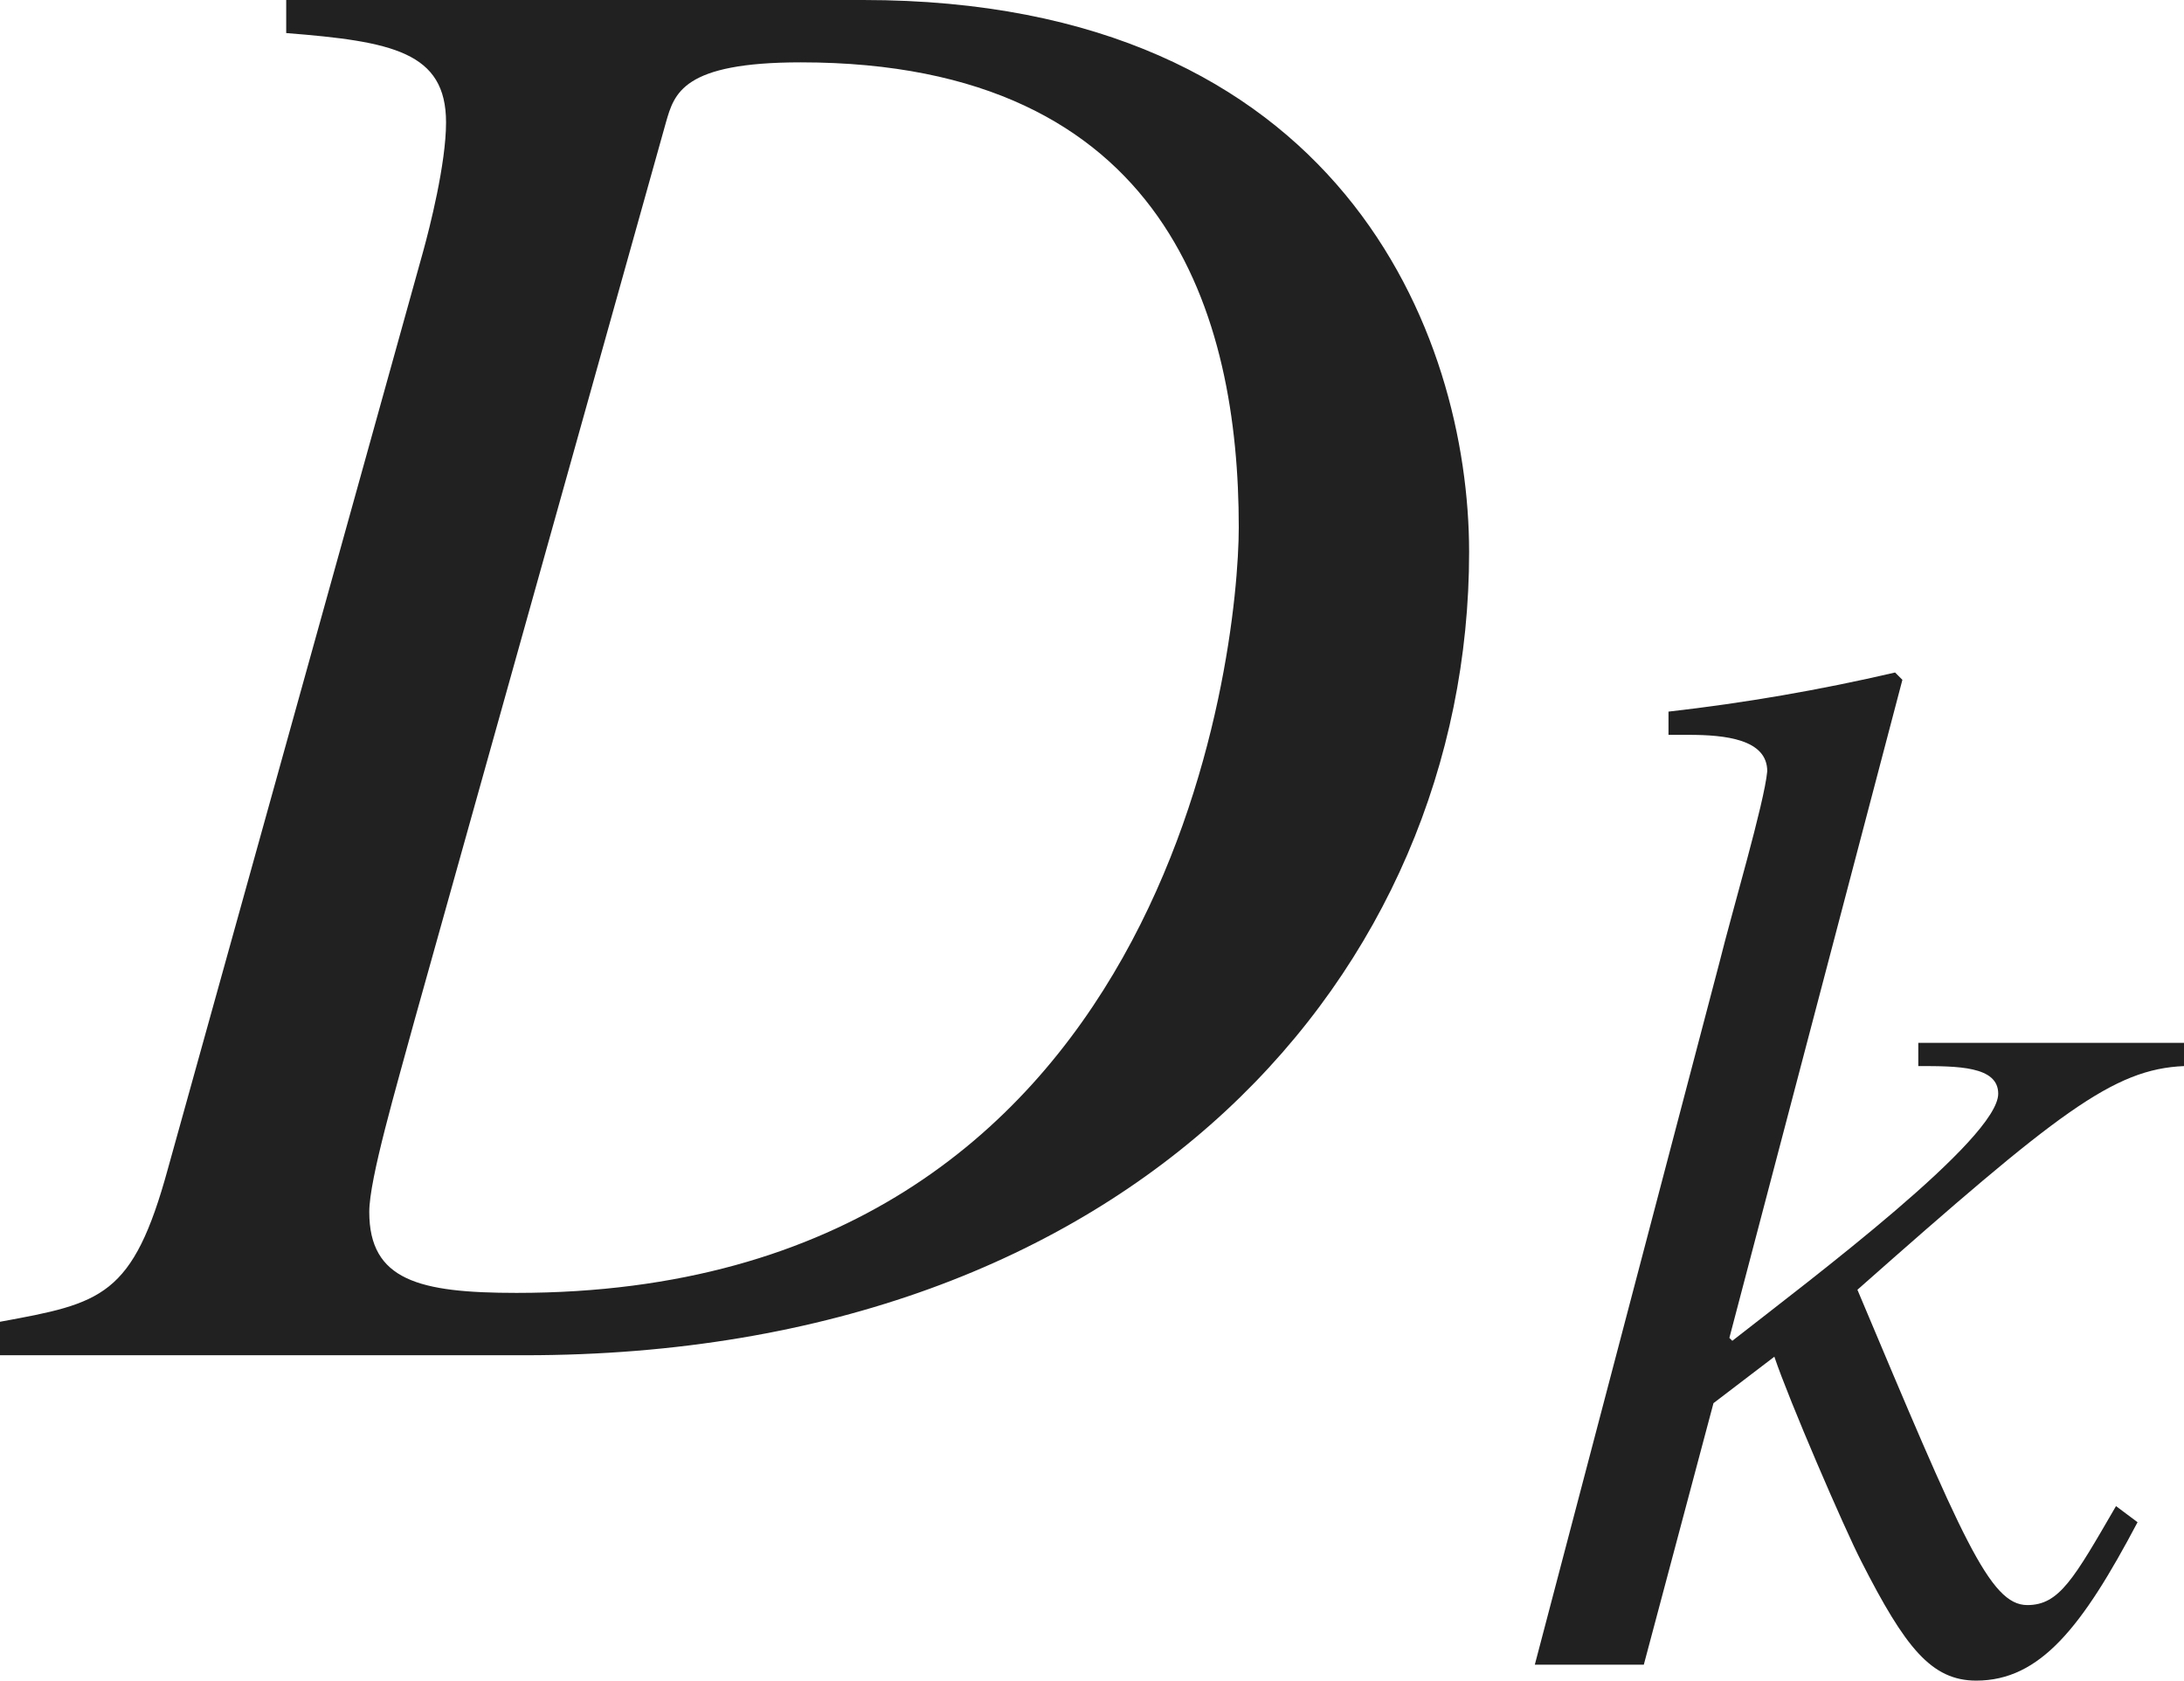
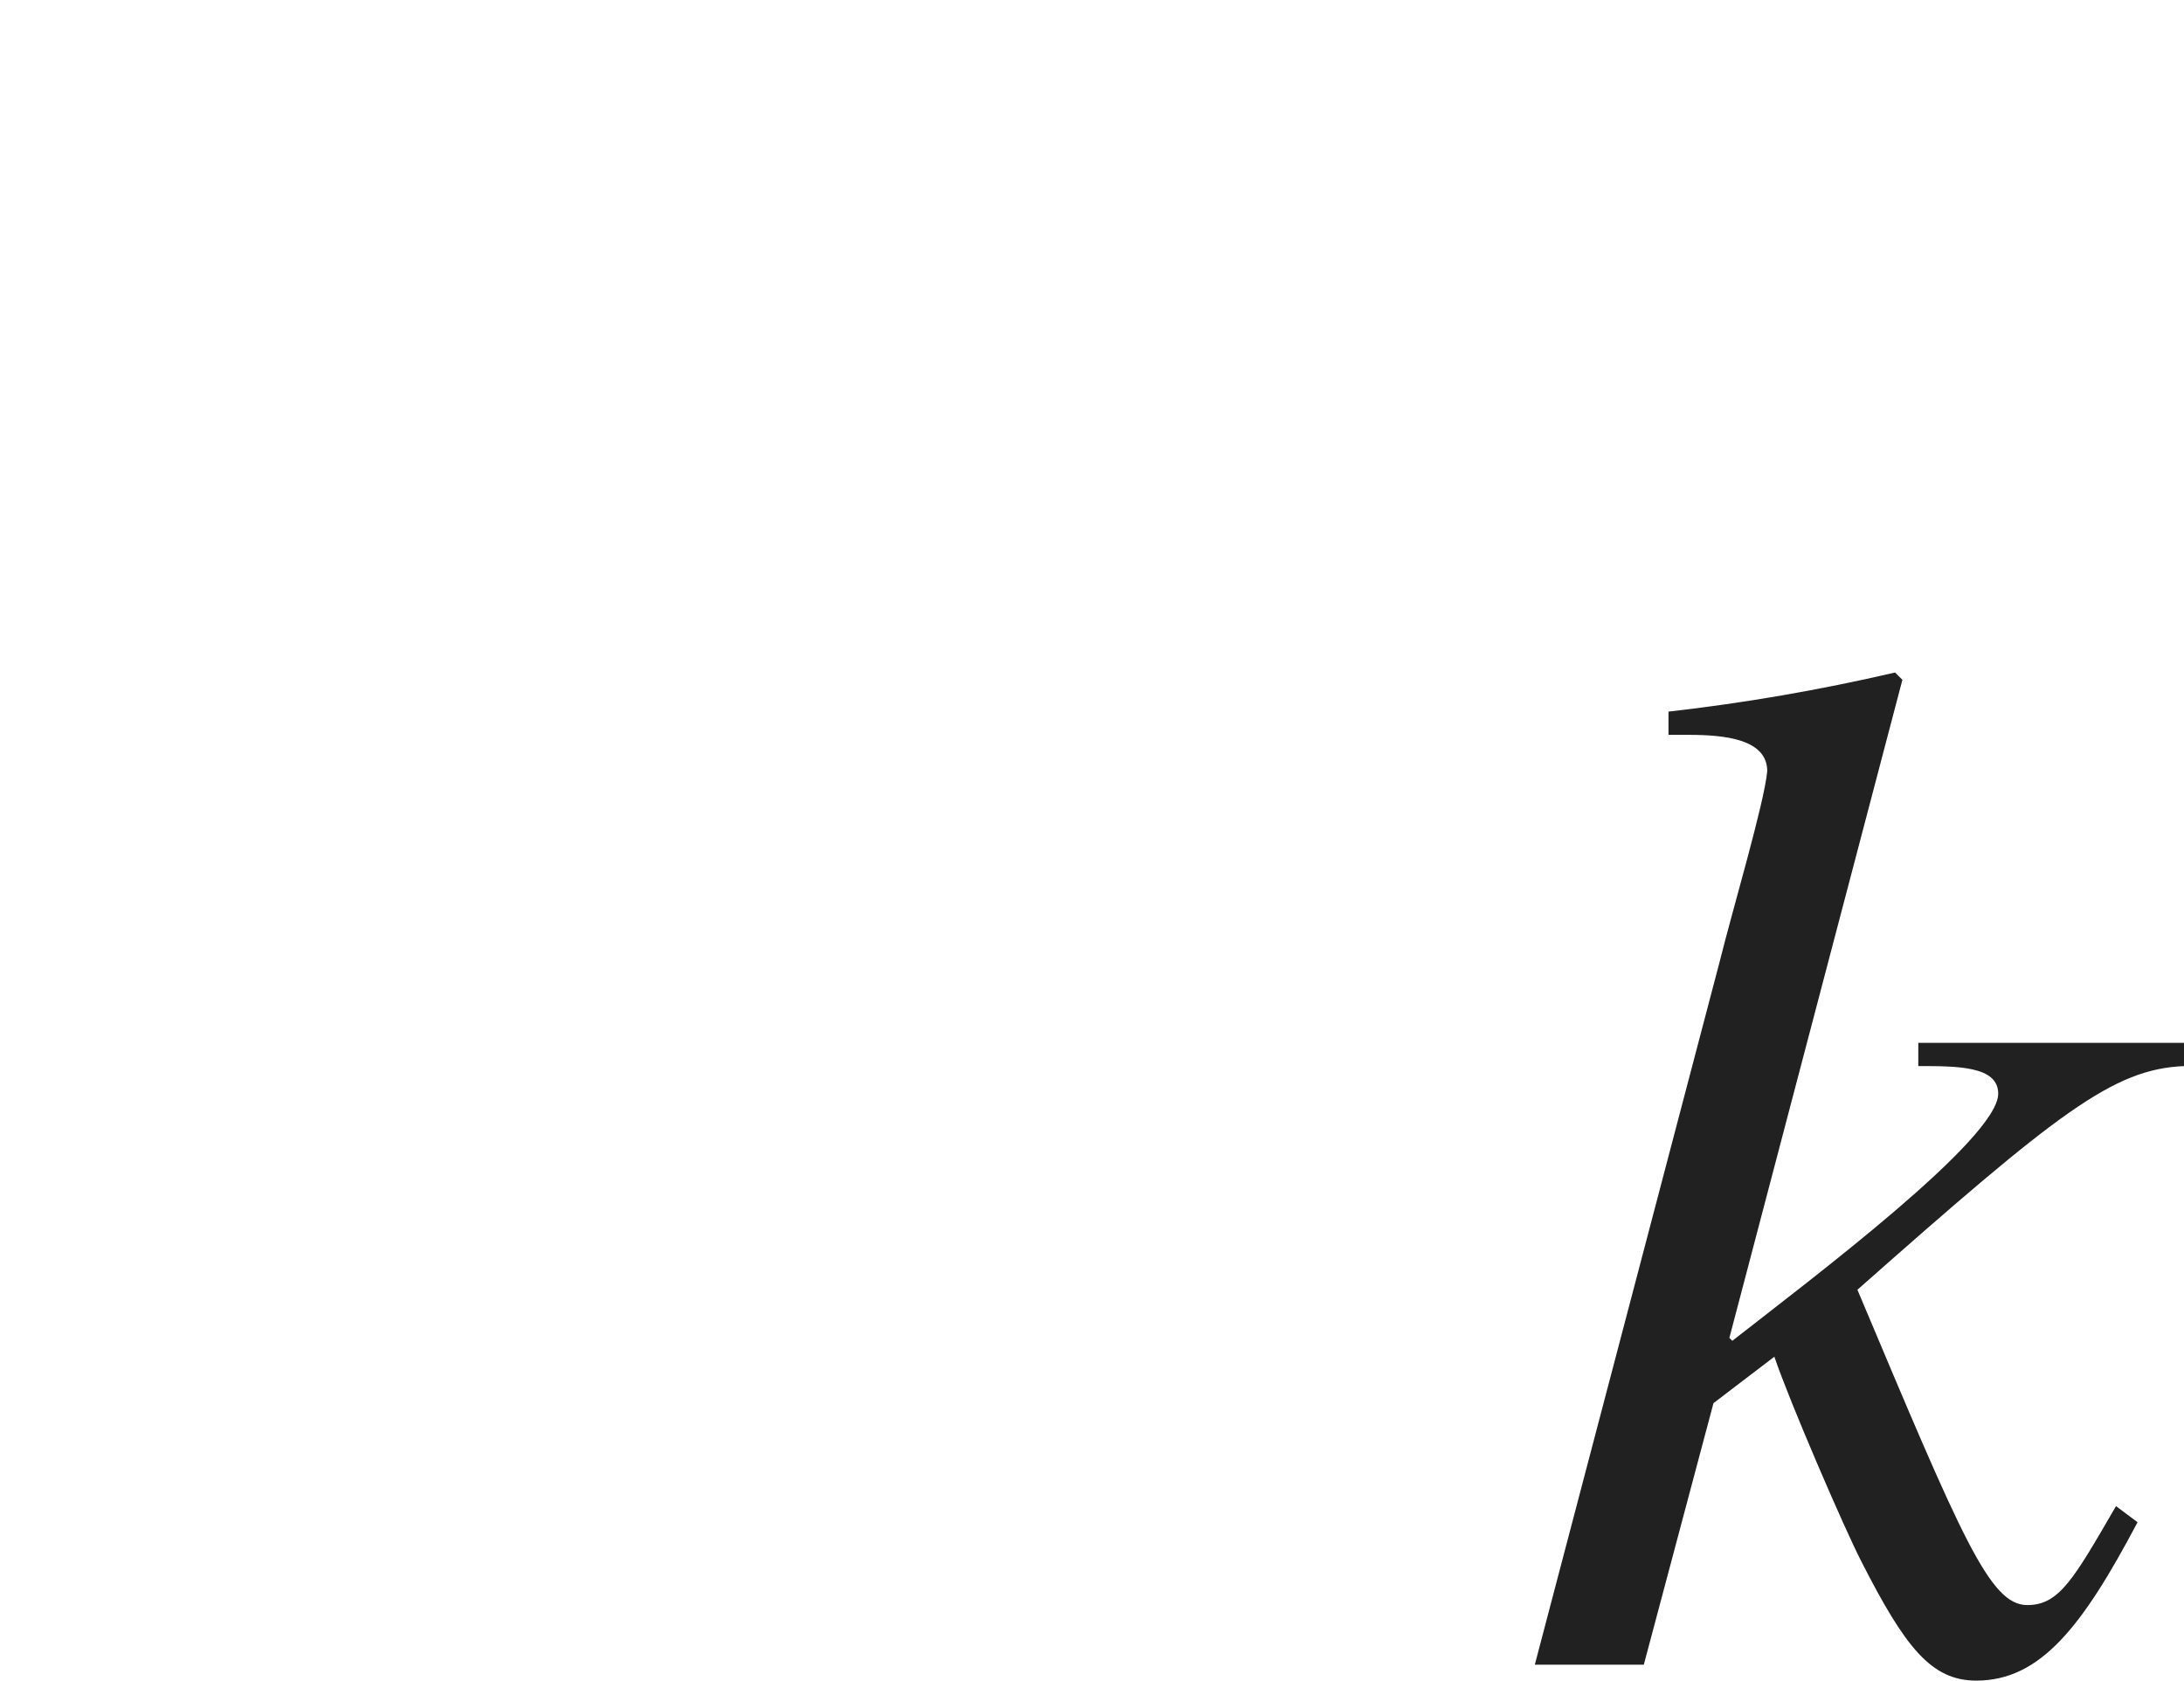
<svg xmlns="http://www.w3.org/2000/svg" version="1.1" id="レイヤー_1" x="0px" y="0px" viewBox="0 0 10.439 8.032" style="enable-background:new 0 0 10.439 8.032;" xml:space="preserve" preserveAspectRatio="xMinYMin meet">
  <g>
-     <path style="fill:#212121;" d="M1.369,0h2.757c2.281,0,2.896,1.597,2.896,2.639c0,2.003-1.597,3.838-4.513,3.838H0V6.317   c0.486-0.089,0.635-0.118,0.803-0.733L2.023,1.2c0.03-0.109,0.109-0.417,0.109-0.615c0-0.337-0.258-0.387-0.764-0.427V0z    M1.983,4.87C1.894,5.197,1.765,5.634,1.765,5.792c0,0.327,0.238,0.387,0.704,0.387c3.125,0,3.452-3.055,3.452-3.659   c0-1.002-0.337-2.222-2.093-2.222c-0.565,0-0.605,0.148-0.645,0.287L1.983,4.87z" />
-   </g>
+     </g>
  <g>
    <path style="fill:#212121;" d="M10.217,7.275c-0.264,0.5-0.465,0.757-0.771,0.757c-0.215,0-0.34-0.159-0.549-0.569   C8.815,7.304,8.551,6.692,8.481,6.484L8.19,6.706l-0.333,1.25H7.336l0.882-3.354c0.062-0.25,0.215-0.764,0.229-0.916   c0-0.153-0.201-0.174-0.375-0.174H7.975V3.401C8.336,3.36,8.697,3.298,9.058,3.214l0.035,0.035L8.266,6.394L8.28,6.408   c0.382-0.299,1.271-0.966,1.271-1.181c0-0.132-0.194-0.132-0.382-0.132V4.984h1.271v0.111c-0.34,0.014-0.604,0.222-1.562,1.069   c0.5,1.187,0.632,1.507,0.812,1.507c0.153,0,0.222-0.125,0.424-0.473L10.217,7.275z" />
  </g>
</svg>